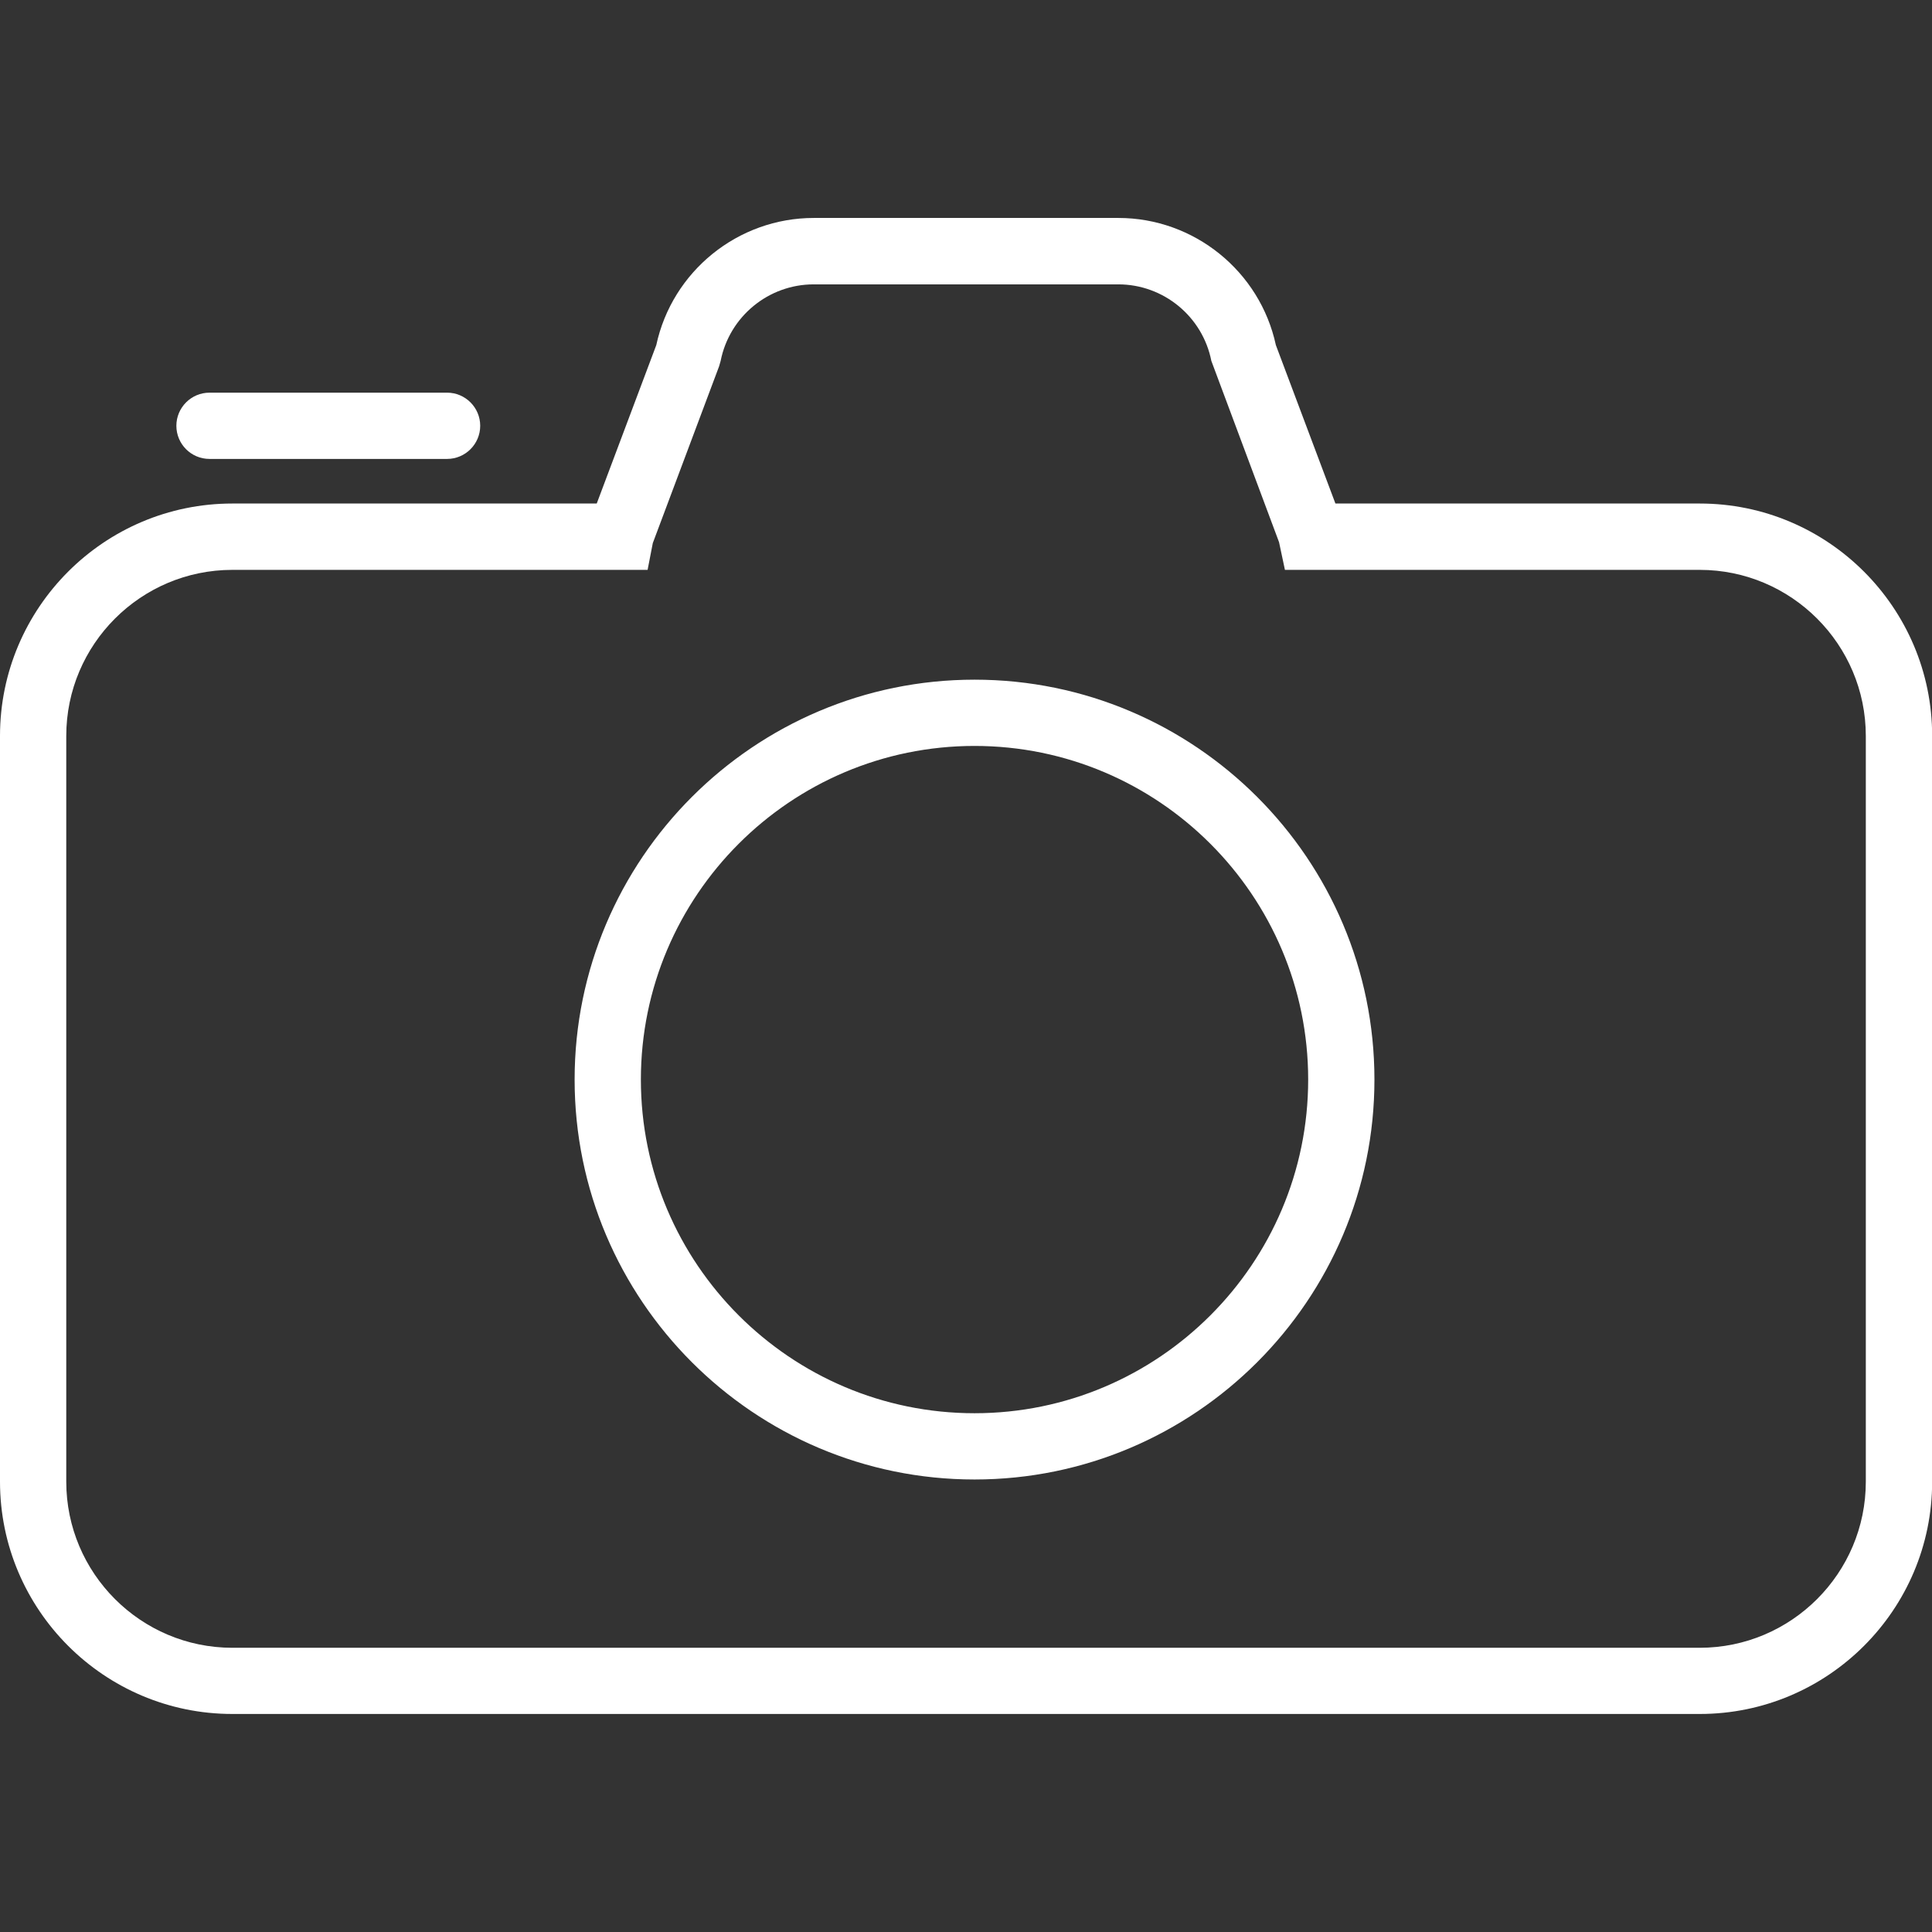
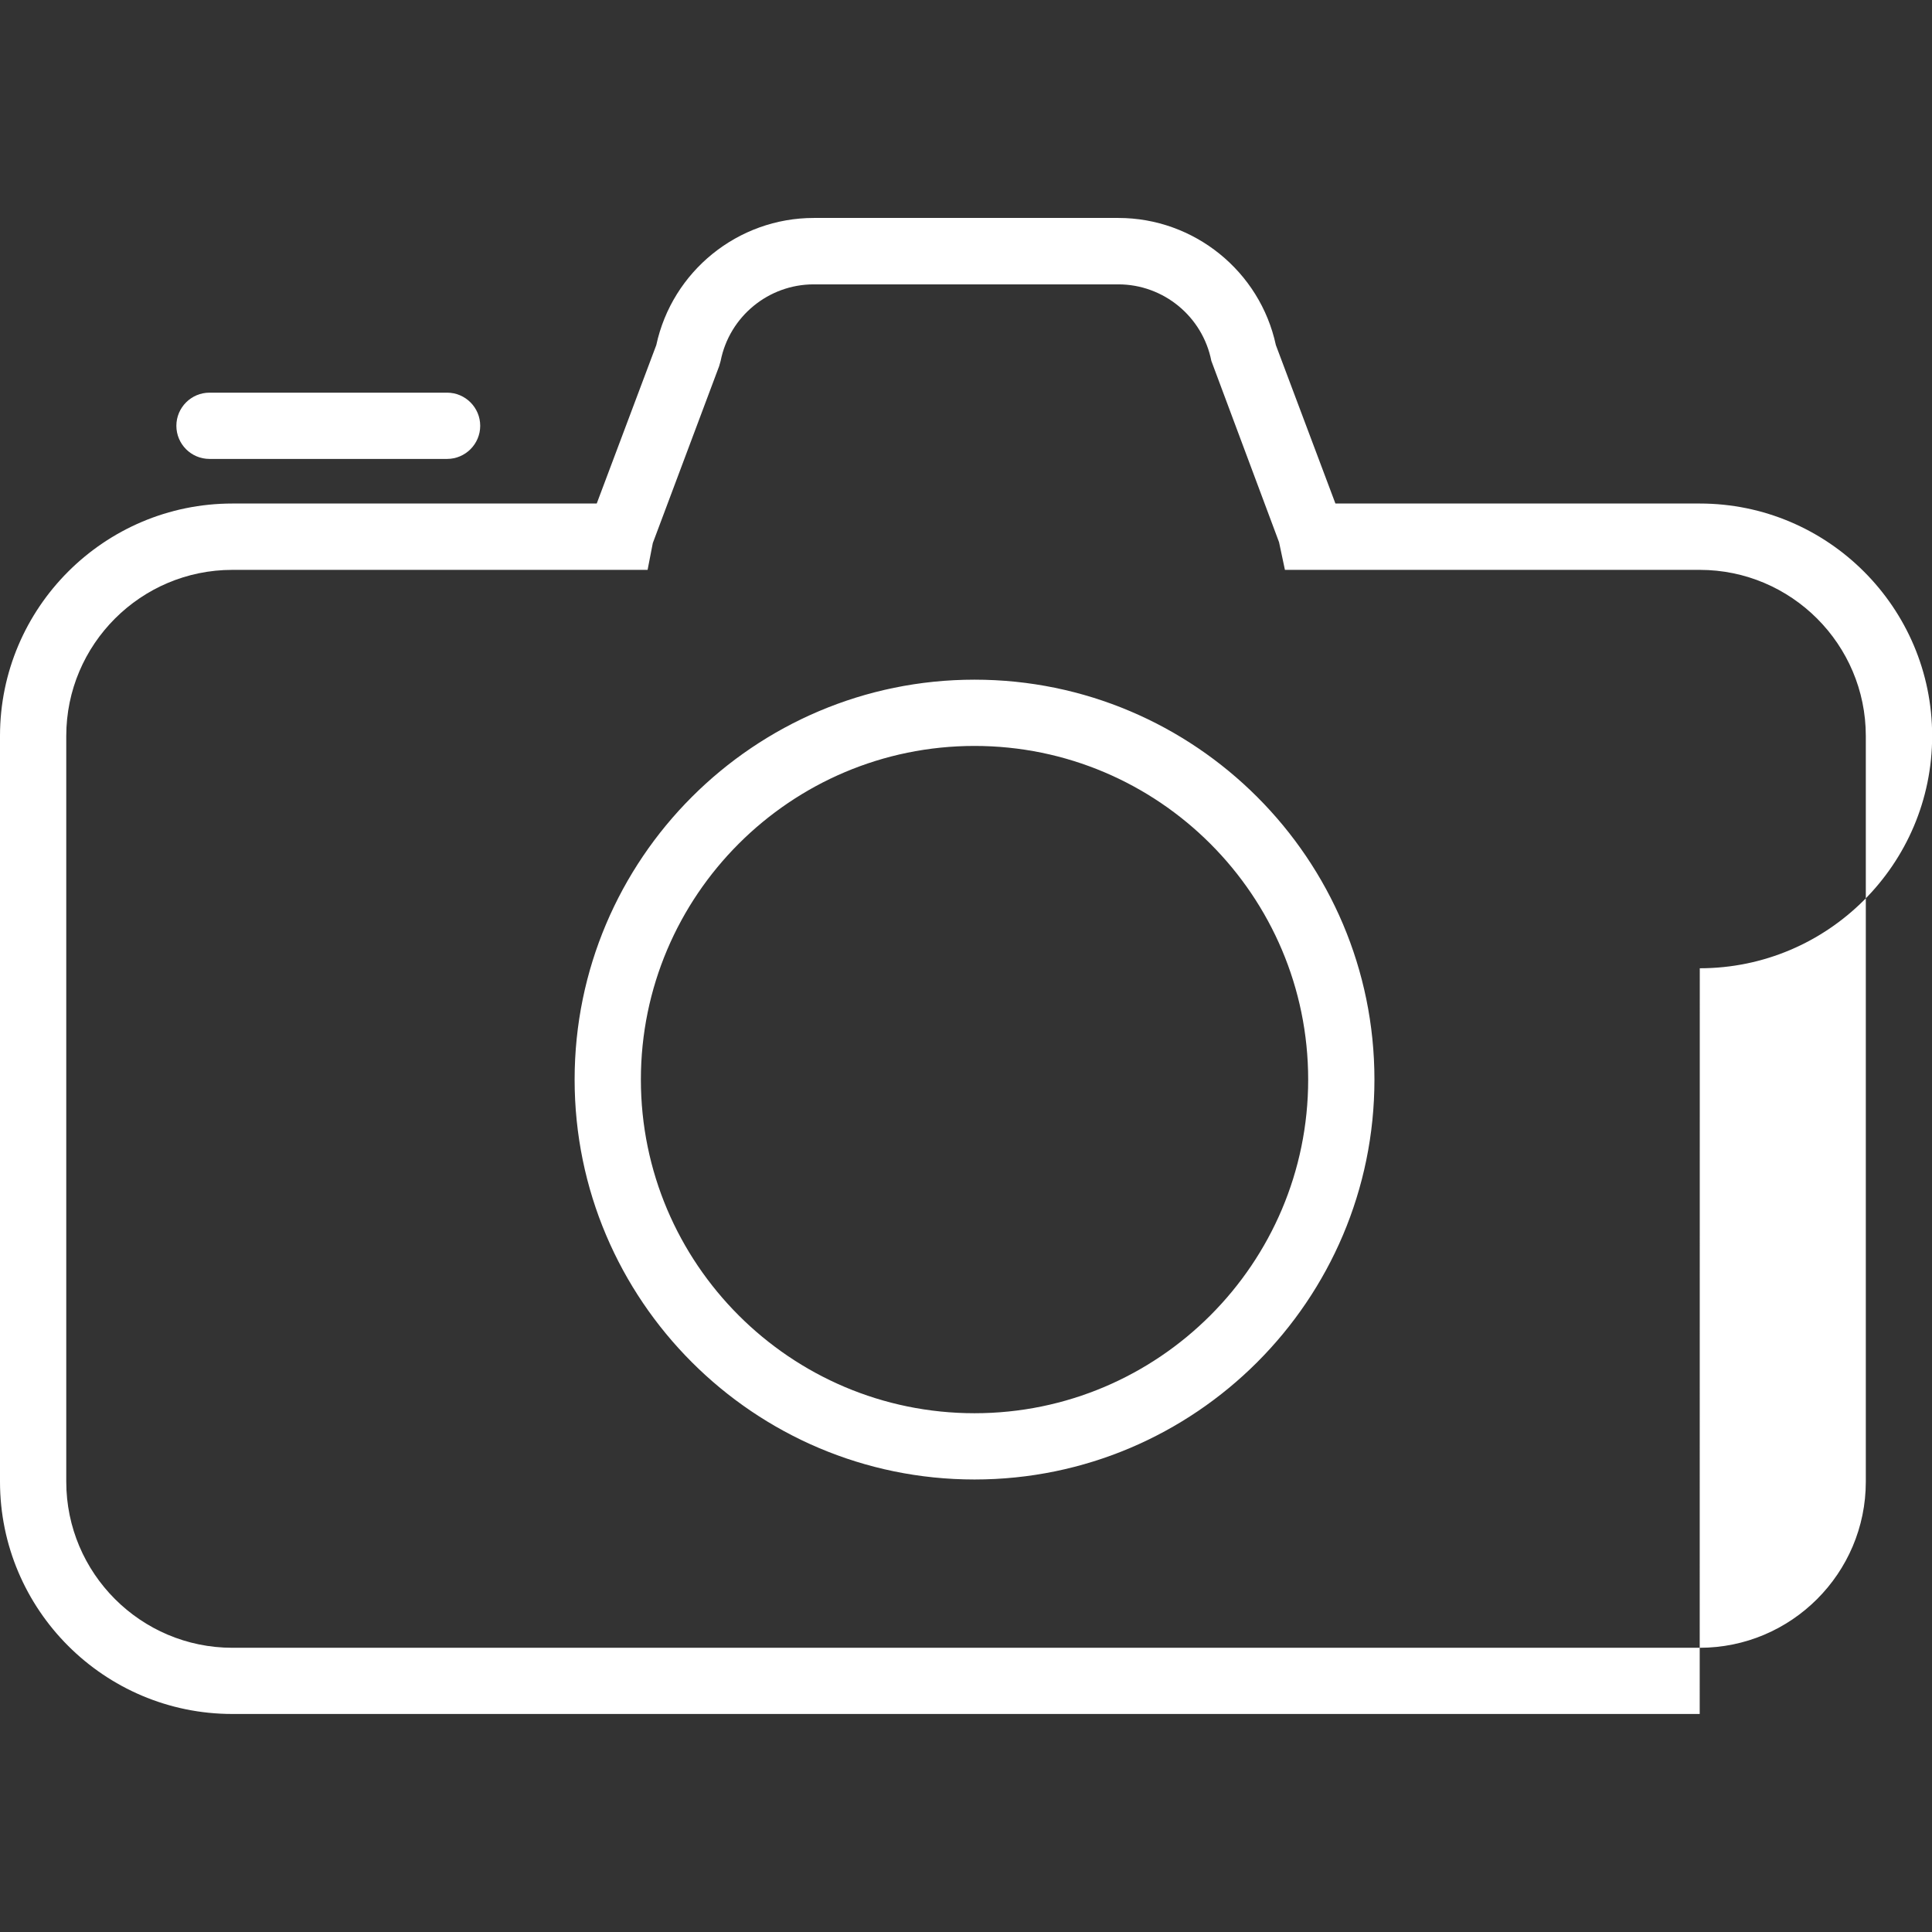
<svg xmlns="http://www.w3.org/2000/svg" id="_デザイン" viewBox="0 0 256 256">
  <rect x="0" y="0" width="256" height="256" fill="#333333" stroke="none" />
  <defs>
    <style>.cls-1{fill:#fff;stroke-width:0px;}</style>
  </defs>
-   <path class="cls-1" d="m129.13,196.04c-29.22,0-52.99-23.77-52.99-52.99s23.77-52.99,52.99-52.99,52.99,23.77,52.99,52.99-23.77,52.99-52.99,52.99Zm0-97.2c-24.38,0-44.21,19.83-44.21,44.21s19.83,44.21,44.21,44.21,44.21-19.83,44.21-44.21-19.83-44.21-44.21-44.21ZM63.63,56.42c0-2.42-1.97-4.39-4.39-4.39h-31.48c-2.42,0-4.39,1.97-4.39,4.39s1.96,4.39,4.39,4.39h31.48c2.42,0,4.39-1.97,4.39-4.39Zm161.59,170.69H30.79c-16.98,0-30.79-13.81-30.79-30.79v-98.81c0-16.98,13.81-30.79,30.79-30.79h48.28l7.89-20.99c2.11-9.79,10.82-16.85,20.87-16.85h40.36c10.04,0,18.76,7.06,20.87,16.85l7.89,20.99h48.28c16.98,0,30.79,13.81,30.79,30.79v98.81c0,16.98-13.81,30.79-30.79,30.79ZM30.79,75.51c-12.13,0-22.01,9.87-22.01,22.01v98.81c0,12.13,9.87,22.01,22.01,22.01h194.43c12.13,0,22.01-9.87,22.01-22.01v-98.81c0-12.13-9.87-22.01-22.01-22.01h-54.96l-.78-3.67-8.97-24.02c-1.16-5.88-6.34-10.14-12.33-10.14h-40.36c-5.99,0-11.17,4.26-12.33,10.14l-.2.7-8.79,23.44-.69,3.55H30.79Z" />
+   <path class="cls-1" d="m129.13,196.04c-29.22,0-52.99-23.77-52.99-52.99s23.77-52.99,52.99-52.99,52.99,23.77,52.99,52.99-23.77,52.99-52.99,52.99Zm0-97.2c-24.38,0-44.21,19.83-44.21,44.21s19.83,44.21,44.21,44.21,44.21-19.83,44.21-44.21-19.83-44.21-44.21-44.21ZM63.63,56.42c0-2.42-1.97-4.39-4.39-4.39h-31.48c-2.42,0-4.39,1.97-4.39,4.39s1.96,4.39,4.39,4.39h31.48c2.42,0,4.39-1.97,4.39-4.39Zm161.59,170.69H30.79c-16.98,0-30.79-13.81-30.79-30.79v-98.81c0-16.98,13.81-30.79,30.79-30.79h48.28l7.89-20.99c2.11-9.79,10.82-16.85,20.87-16.85h40.36c10.04,0,18.76,7.06,20.87,16.85l7.89,20.99h48.28c16.98,0,30.79,13.81,30.79,30.79c0,16.98-13.81,30.79-30.79,30.79ZM30.79,75.51c-12.13,0-22.01,9.87-22.01,22.01v98.81c0,12.13,9.87,22.01,22.01,22.01h194.43c12.13,0,22.01-9.87,22.01-22.01v-98.81c0-12.13-9.87-22.01-22.01-22.01h-54.96l-.78-3.67-8.97-24.02c-1.16-5.88-6.34-10.14-12.33-10.14h-40.36c-5.99,0-11.17,4.26-12.33,10.14l-.2.7-8.79,23.44-.69,3.55H30.79Z" />
</svg>